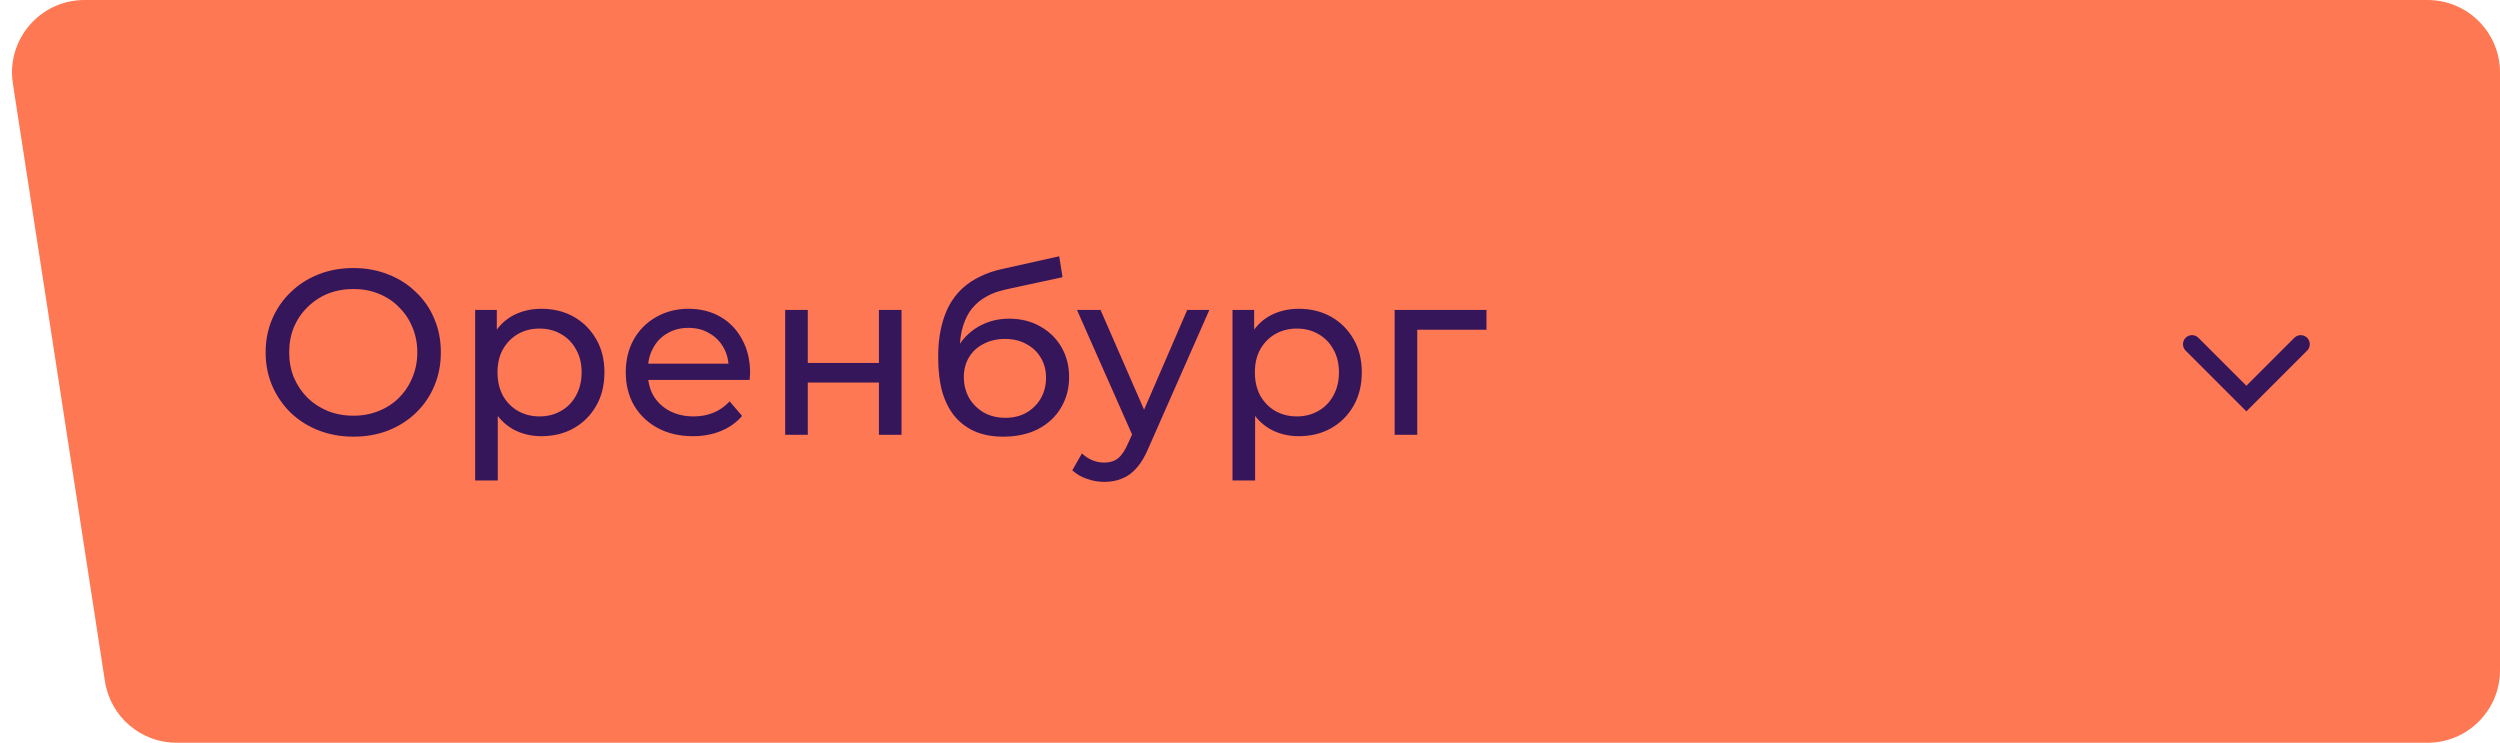
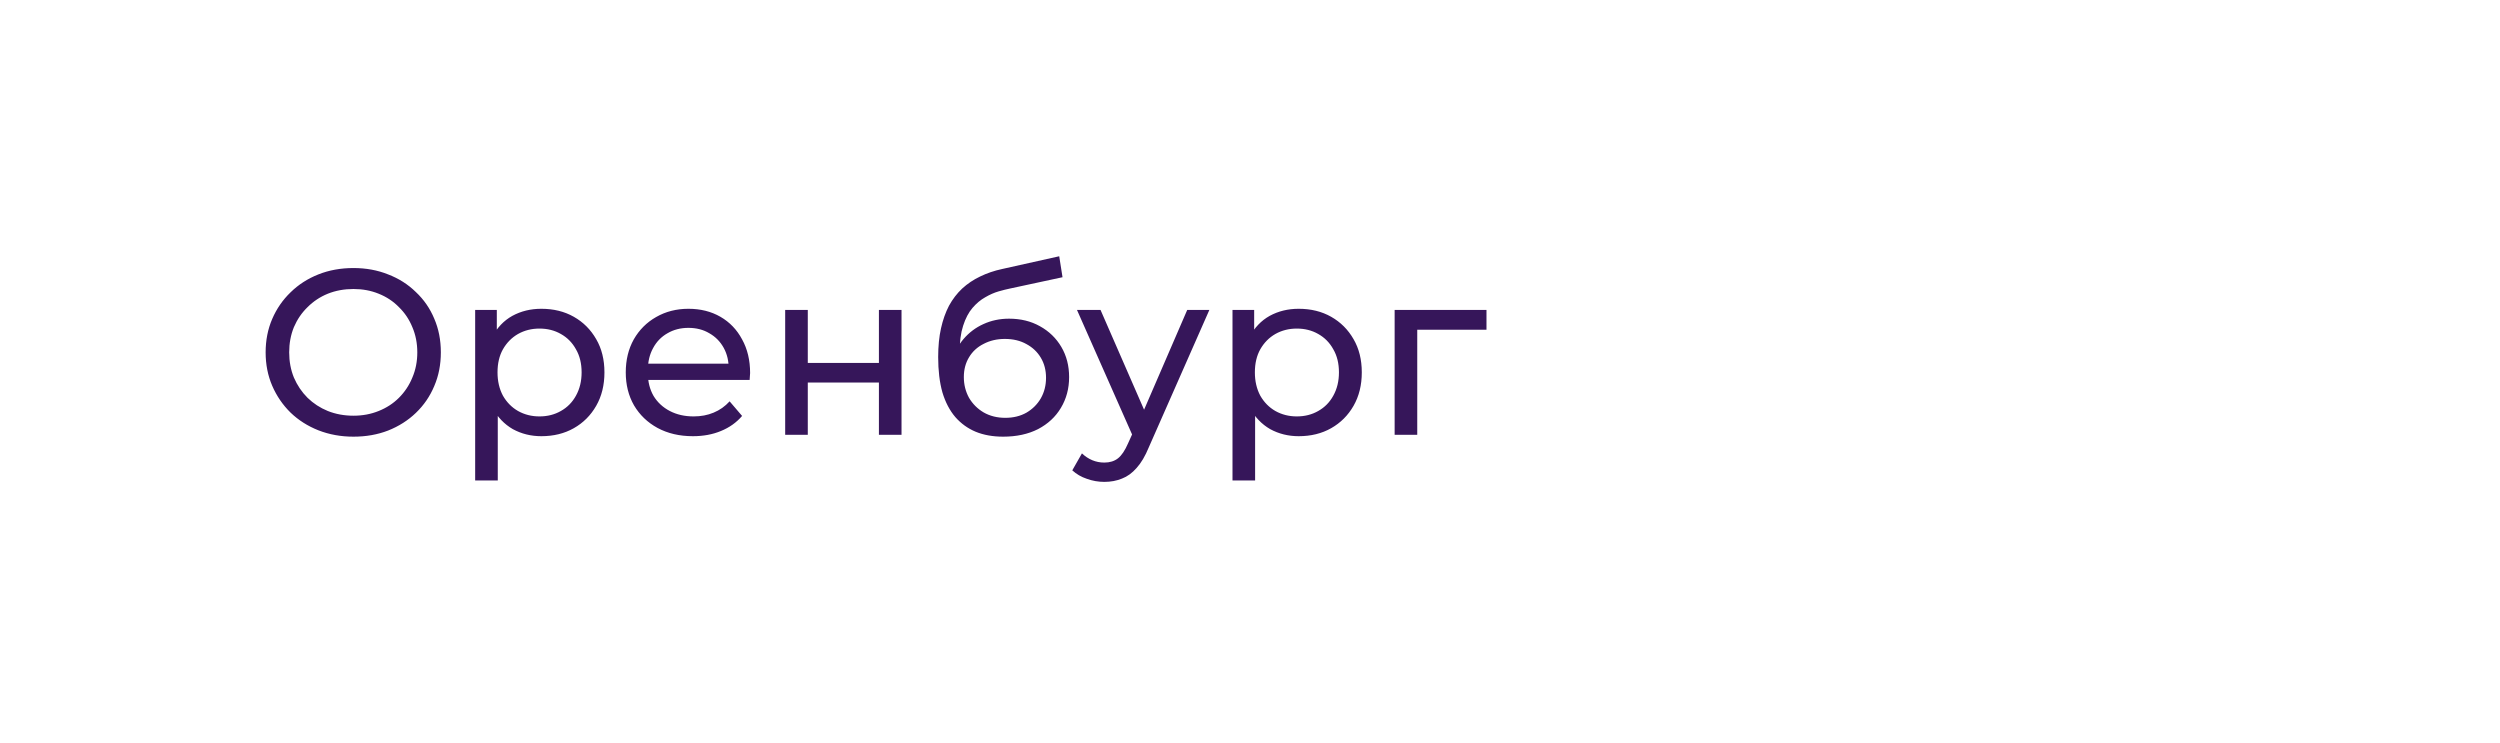
<svg xmlns="http://www.w3.org/2000/svg" width="138" height="41" viewBox="0 0 138 41" fill="none">
-   <path d="M138 4C138 1.791 136.209 0 134 0L4.663 0C2.212 0 0.337 2.186 0.71 4.609L5.793 37.609C6.094 39.56 7.773 41 9.747 41L134 41C136.209 41 138 39.209 138 37V4Z" fill="#FF7854" />
  <path d="M19.512 24.104C18.819 24.104 18.173 23.987 17.575 23.753C16.986 23.519 16.474 23.194 16.041 22.778C15.608 22.353 15.27 21.859 15.027 21.296C14.784 20.733 14.663 20.117 14.663 19.45C14.663 18.783 14.784 18.167 15.027 17.604C15.27 17.041 15.608 16.551 16.041 16.135C16.474 15.71 16.986 15.381 17.575 15.147C18.164 14.913 18.81 14.796 19.512 14.796C20.205 14.796 20.842 14.913 21.423 15.147C22.012 15.372 22.524 15.697 22.957 16.122C23.399 16.538 23.737 17.028 23.971 17.591C24.214 18.154 24.335 18.774 24.335 19.45C24.335 20.126 24.214 20.746 23.971 21.309C23.737 21.872 23.399 22.366 22.957 22.791C22.524 23.207 22.012 23.532 21.423 23.766C20.842 23.991 20.205 24.104 19.512 24.104ZM19.512 22.947C20.015 22.947 20.478 22.86 20.903 22.687C21.336 22.514 21.709 22.271 22.021 21.959C22.342 21.638 22.589 21.266 22.762 20.841C22.944 20.416 23.035 19.953 23.035 19.45C23.035 18.947 22.944 18.484 22.762 18.059C22.589 17.634 22.342 17.266 22.021 16.954C21.709 16.633 21.336 16.386 20.903 16.213C20.478 16.04 20.015 15.953 19.512 15.953C19.001 15.953 18.528 16.04 18.095 16.213C17.67 16.386 17.298 16.633 16.977 16.954C16.656 17.266 16.405 17.634 16.223 18.059C16.05 18.484 15.963 18.947 15.963 19.45C15.963 19.953 16.05 20.416 16.223 20.841C16.405 21.266 16.656 21.638 16.977 21.959C17.298 22.271 17.67 22.514 18.095 22.687C18.528 22.86 19.001 22.947 19.512 22.947ZM29.881 24.078C29.309 24.078 28.785 23.948 28.308 23.688C27.84 23.419 27.463 23.025 27.177 22.505C26.9 21.985 26.762 21.335 26.762 20.555C26.762 19.775 26.896 19.125 27.165 18.605C27.442 18.085 27.814 17.695 28.282 17.435C28.759 17.175 29.292 17.045 29.881 17.045C30.558 17.045 31.155 17.192 31.675 17.487C32.196 17.782 32.607 18.193 32.91 18.722C33.214 19.242 33.365 19.853 33.365 20.555C33.365 21.257 33.214 21.872 32.91 22.401C32.607 22.93 32.196 23.341 31.675 23.636C31.155 23.931 30.558 24.078 29.881 24.078ZM26.229 26.522V17.11H27.424V18.969L27.346 20.568L27.477 22.167V26.522H26.229ZM29.777 22.986C30.22 22.986 30.614 22.886 30.96 22.687C31.316 22.488 31.593 22.206 31.793 21.842C32.001 21.469 32.105 21.04 32.105 20.555C32.105 20.061 32.001 19.636 31.793 19.281C31.593 18.917 31.316 18.635 30.96 18.436C30.614 18.237 30.22 18.137 29.777 18.137C29.344 18.137 28.95 18.237 28.595 18.436C28.248 18.635 27.971 18.917 27.762 19.281C27.563 19.636 27.463 20.061 27.463 20.555C27.463 21.04 27.563 21.469 27.762 21.842C27.971 22.206 28.248 22.488 28.595 22.687C28.95 22.886 29.344 22.986 29.777 22.986ZM38.247 24.078C37.51 24.078 36.86 23.926 36.297 23.623C35.742 23.32 35.309 22.904 34.997 22.375C34.693 21.846 34.542 21.24 34.542 20.555C34.542 19.87 34.689 19.264 34.984 18.735C35.287 18.206 35.699 17.795 36.219 17.5C36.747 17.197 37.341 17.045 38 17.045C38.667 17.045 39.256 17.192 39.768 17.487C40.279 17.782 40.678 18.198 40.964 18.735C41.258 19.264 41.406 19.883 41.406 20.594C41.406 20.646 41.401 20.707 41.393 20.776C41.393 20.845 41.388 20.91 41.38 20.971H35.517V20.074H40.73L40.223 20.386C40.231 19.944 40.14 19.55 39.95 19.203C39.759 18.856 39.495 18.588 39.157 18.397C38.827 18.198 38.442 18.098 38 18.098C37.566 18.098 37.181 18.198 36.843 18.397C36.505 18.588 36.24 18.861 36.05 19.216C35.859 19.563 35.764 19.961 35.764 20.412V20.62C35.764 21.079 35.868 21.491 36.076 21.855C36.292 22.21 36.591 22.488 36.973 22.687C37.354 22.886 37.792 22.986 38.286 22.986C38.693 22.986 39.061 22.917 39.391 22.778C39.729 22.639 40.023 22.431 40.275 22.154L40.964 22.96C40.652 23.324 40.262 23.601 39.794 23.792C39.334 23.983 38.819 24.078 38.247 24.078ZM43.342 24V17.11H44.59V20.035H48.516V17.11H49.764V24H48.516V21.114H44.59V24H43.342ZM55.375 24.104C54.803 24.104 54.296 24.013 53.854 23.831C53.421 23.649 53.048 23.38 52.736 23.025C52.424 22.661 52.186 22.206 52.021 21.66C51.865 21.105 51.787 20.455 51.787 19.71C51.787 19.121 51.839 18.592 51.943 18.124C52.047 17.656 52.195 17.24 52.385 16.876C52.585 16.512 52.827 16.196 53.113 15.927C53.408 15.658 53.737 15.437 54.101 15.264C54.474 15.082 54.881 14.943 55.323 14.848L58.469 14.146L58.651 15.303L55.752 15.927C55.579 15.962 55.371 16.014 55.128 16.083C54.886 16.152 54.639 16.261 54.387 16.408C54.136 16.547 53.902 16.742 53.685 16.993C53.469 17.244 53.295 17.574 53.165 17.981C53.035 18.38 52.97 18.874 52.97 19.463C52.97 19.628 52.975 19.753 52.983 19.84C52.992 19.927 53.001 20.013 53.009 20.1C53.027 20.187 53.04 20.317 53.048 20.49L52.528 19.957C52.667 19.48 52.888 19.064 53.191 18.709C53.495 18.354 53.859 18.081 54.283 17.89C54.717 17.691 55.189 17.591 55.7 17.591C56.342 17.591 56.909 17.73 57.403 18.007C57.906 18.284 58.3 18.666 58.586 19.151C58.872 19.636 59.015 20.191 59.015 20.815C59.015 21.448 58.864 22.015 58.56 22.518C58.266 23.012 57.845 23.402 57.299 23.688C56.753 23.965 56.112 24.104 55.375 24.104ZM55.492 23.064C55.934 23.064 56.324 22.969 56.662 22.778C57 22.579 57.265 22.314 57.455 21.985C57.646 21.647 57.741 21.27 57.741 20.854C57.741 20.438 57.646 20.07 57.455 19.749C57.265 19.428 57 19.177 56.662 18.995C56.324 18.804 55.926 18.709 55.466 18.709C55.033 18.709 54.643 18.8 54.296 18.982C53.95 19.155 53.681 19.402 53.49 19.723C53.3 20.035 53.204 20.399 53.204 20.815C53.204 21.231 53.3 21.612 53.49 21.959C53.69 22.297 53.958 22.566 54.296 22.765C54.643 22.964 55.042 23.064 55.492 23.064ZM60.958 26.6C60.629 26.6 60.308 26.544 59.996 26.431C59.684 26.327 59.416 26.171 59.19 25.963L59.723 25.027C59.897 25.192 60.087 25.317 60.295 25.404C60.503 25.491 60.724 25.534 60.958 25.534C61.262 25.534 61.513 25.456 61.712 25.3C61.912 25.144 62.098 24.867 62.271 24.468L62.7 23.519L62.83 23.363L65.534 17.11H66.756L63.415 24.689C63.216 25.174 62.991 25.556 62.739 25.833C62.497 26.11 62.228 26.305 61.933 26.418C61.639 26.539 61.314 26.6 60.958 26.6ZM62.596 24.221L59.45 17.11H60.75L63.428 23.246L62.596 24.221ZM71.687 24.078C71.115 24.078 70.591 23.948 70.114 23.688C69.646 23.419 69.269 23.025 68.983 22.505C68.706 21.985 68.567 21.335 68.567 20.555C68.567 19.775 68.701 19.125 68.97 18.605C69.248 18.085 69.62 17.695 70.088 17.435C70.565 17.175 71.098 17.045 71.687 17.045C72.363 17.045 72.961 17.192 73.481 17.487C74.001 17.782 74.413 18.193 74.716 18.722C75.019 19.242 75.171 19.853 75.171 20.555C75.171 21.257 75.019 21.872 74.716 22.401C74.413 22.93 74.001 23.341 73.481 23.636C72.961 23.931 72.363 24.078 71.687 24.078ZM68.034 26.522V17.11H69.23V18.969L69.152 20.568L69.282 22.167V26.522H68.034ZM71.583 22.986C72.025 22.986 72.419 22.886 72.766 22.687C73.121 22.488 73.399 22.206 73.598 21.842C73.806 21.469 73.91 21.04 73.91 20.555C73.91 20.061 73.806 19.636 73.598 19.281C73.399 18.917 73.121 18.635 72.766 18.436C72.419 18.237 72.025 18.137 71.583 18.137C71.15 18.137 70.755 18.237 70.4 18.436C70.053 18.635 69.776 18.917 69.568 19.281C69.369 19.636 69.269 20.061 69.269 20.555C69.269 21.04 69.369 21.469 69.568 21.842C69.776 22.206 70.053 22.488 70.4 22.687C70.755 22.886 71.15 22.986 71.583 22.986ZM76.984 24V17.11H82.054V18.202H77.933L78.232 17.916V24H76.984Z" fill="#36165A" />
-   <path d="M121 19L124 22L127 19" stroke="#36165A" stroke-linecap="round" />
</svg>